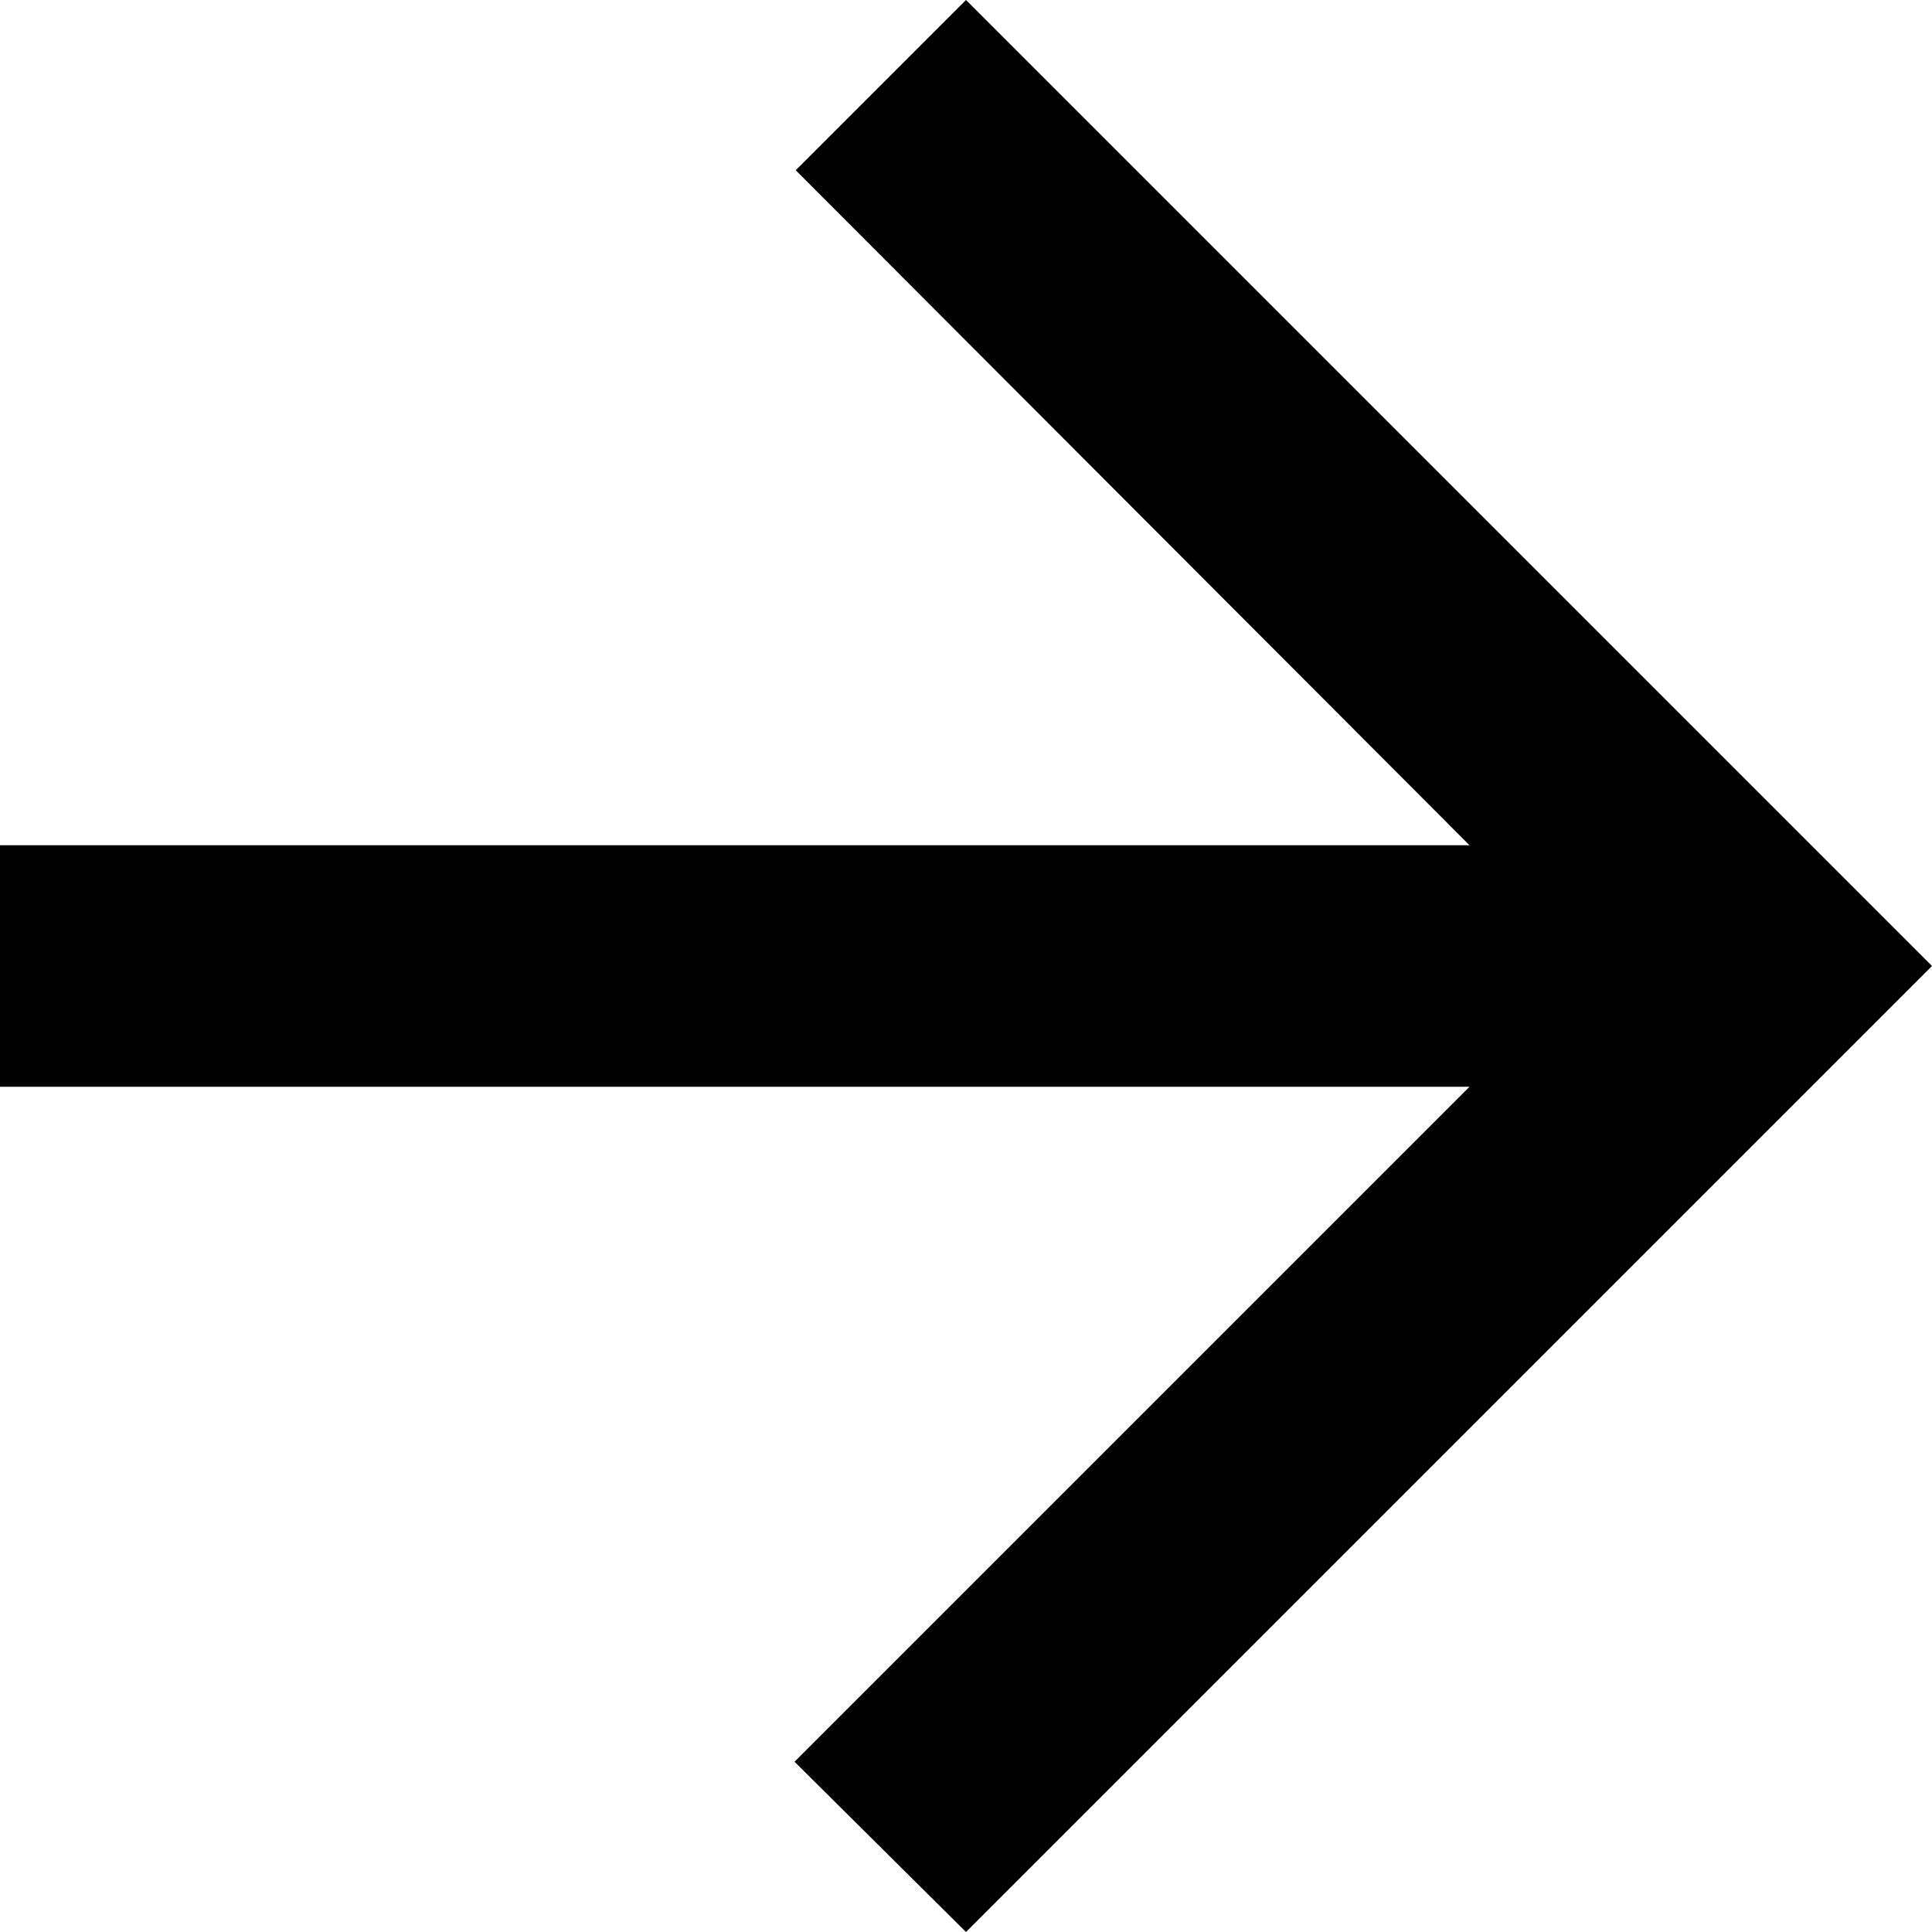
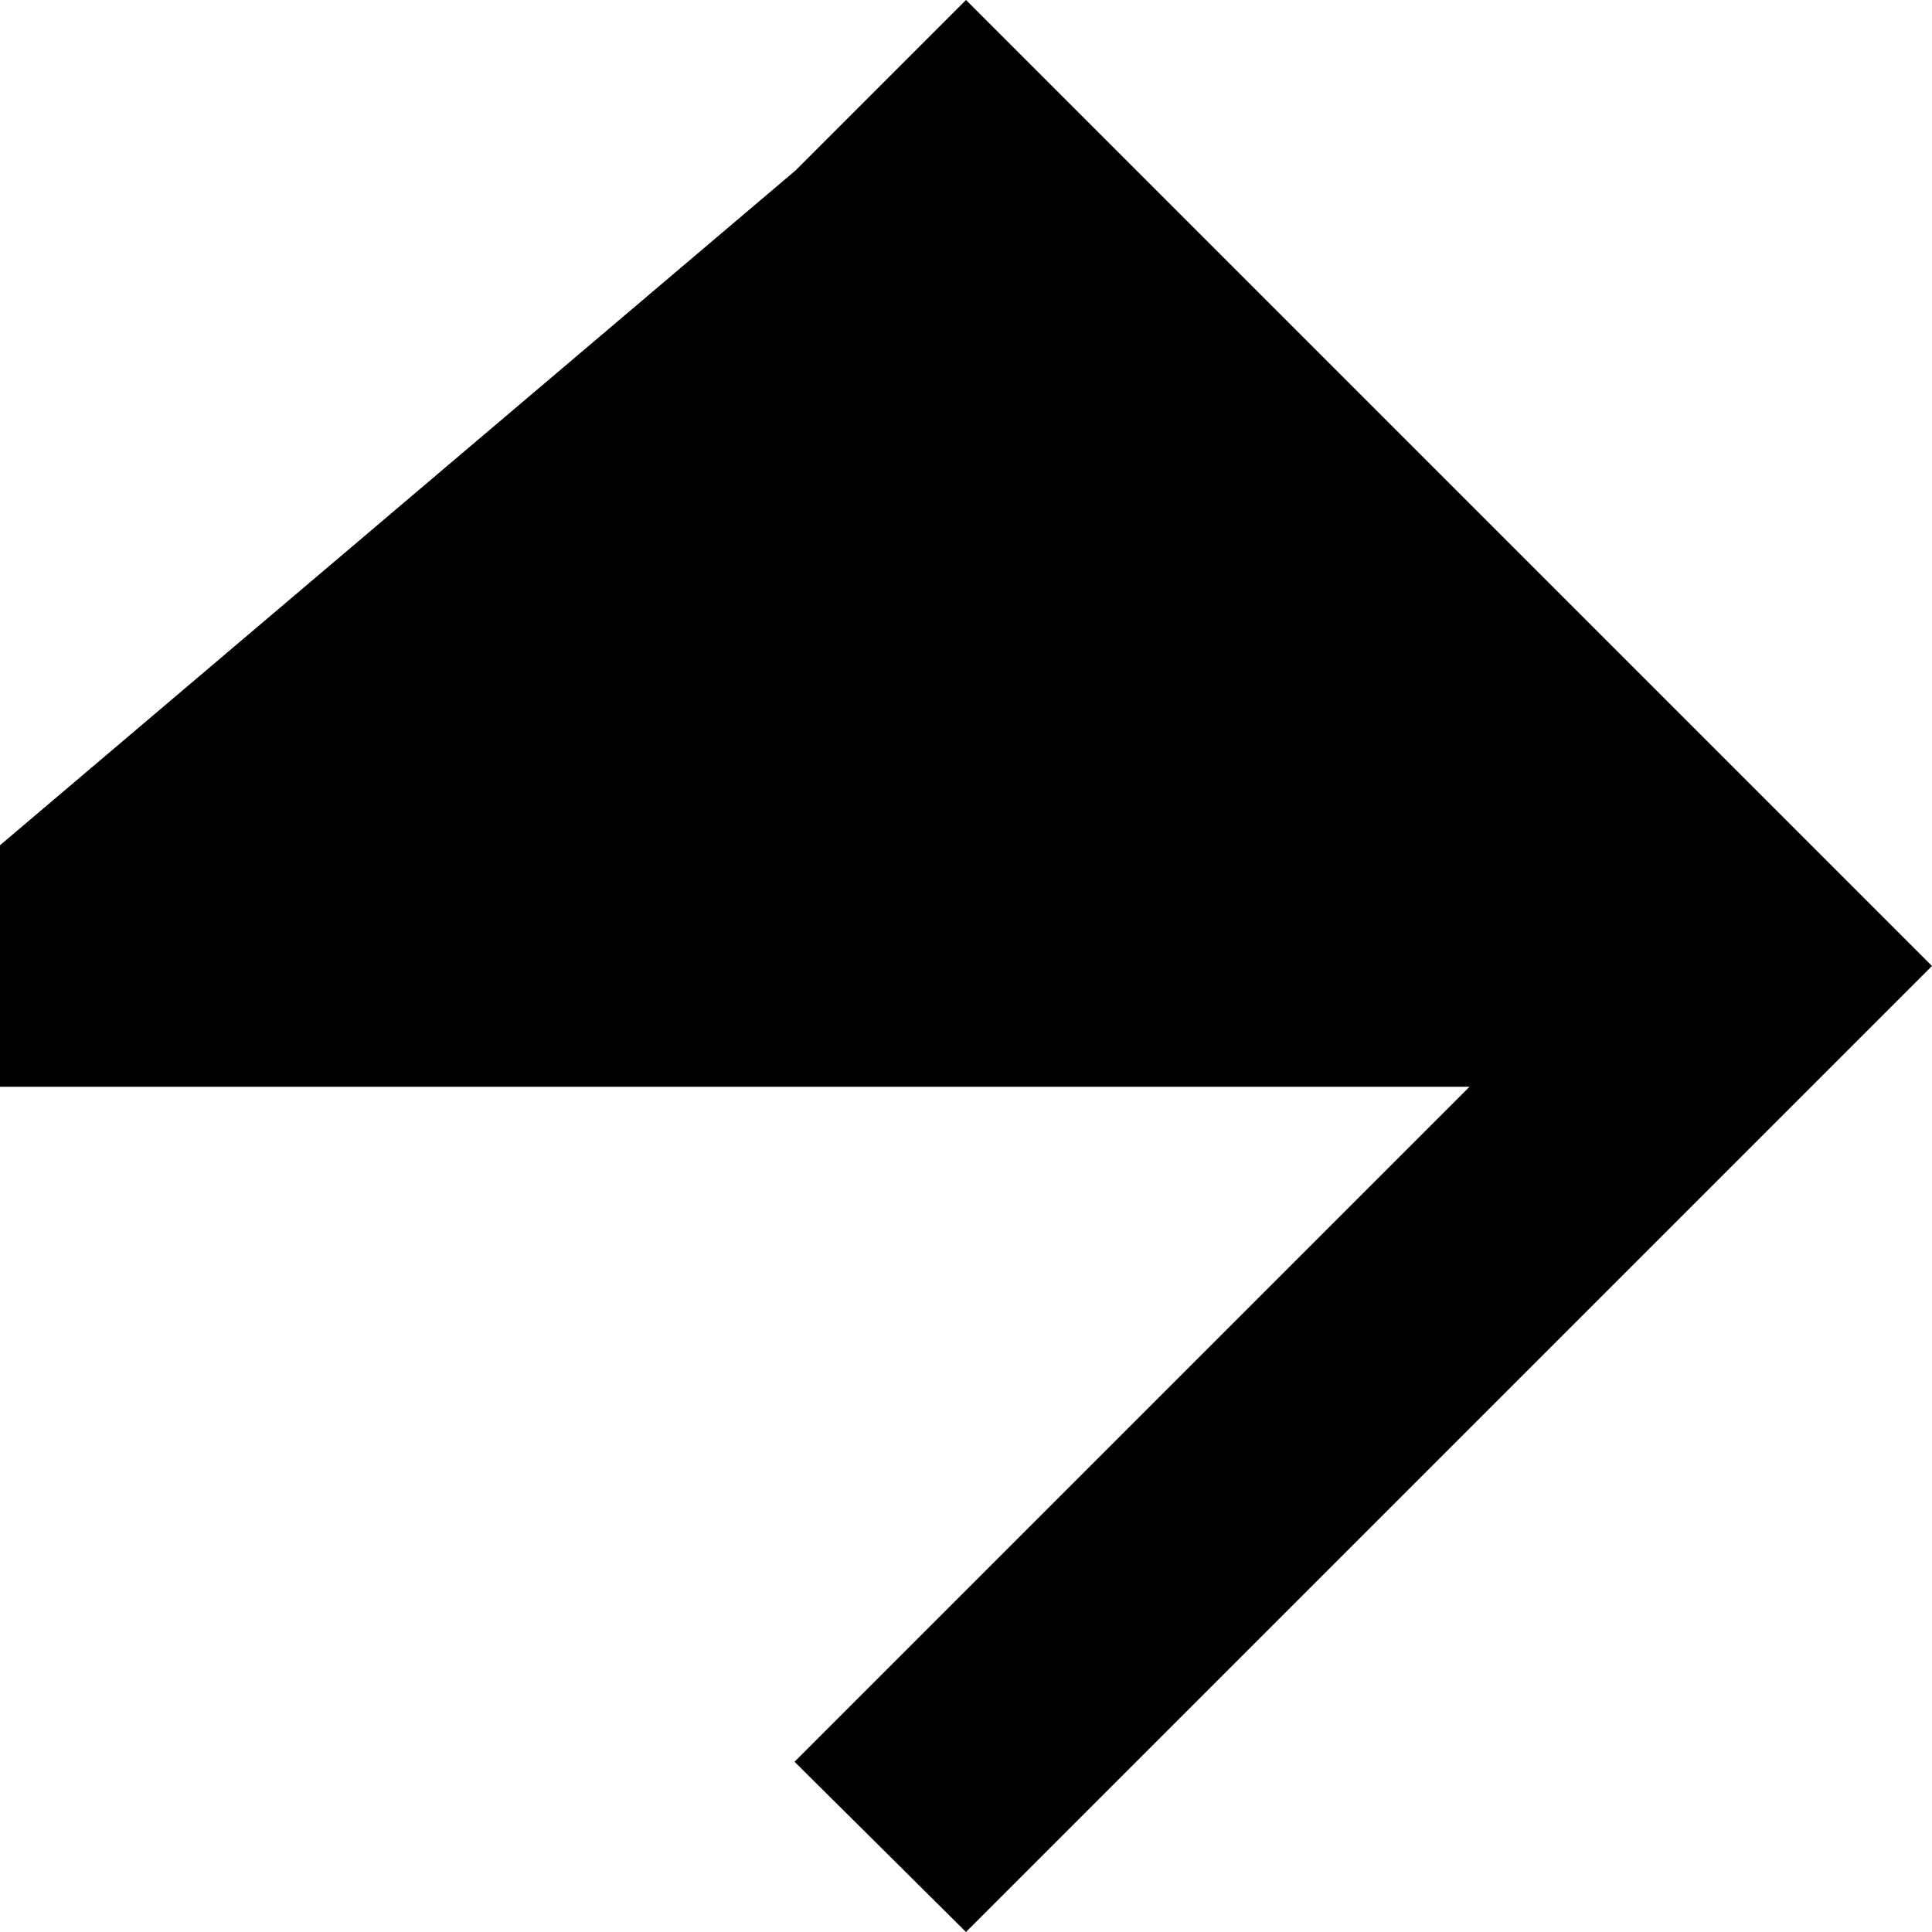
<svg xmlns="http://www.w3.org/2000/svg" width="16" height="16" viewBox="0 0 16 16" fill="none">
-   <path d="M6.11959e-07 9L12.17 9L6.58 14.59L8 16L16 8L8 -6.99382e-07L6.59 1.41L12.17 7L7.86805e-07 7L6.11959e-07 9Z" fill="black" />
+   <path d="M6.11959e-07 9L12.17 9L6.58 14.59L8 16L16 8L8 -6.99382e-07L6.59 1.41L7.86805e-07 7L6.11959e-07 9Z" fill="black" />
</svg>